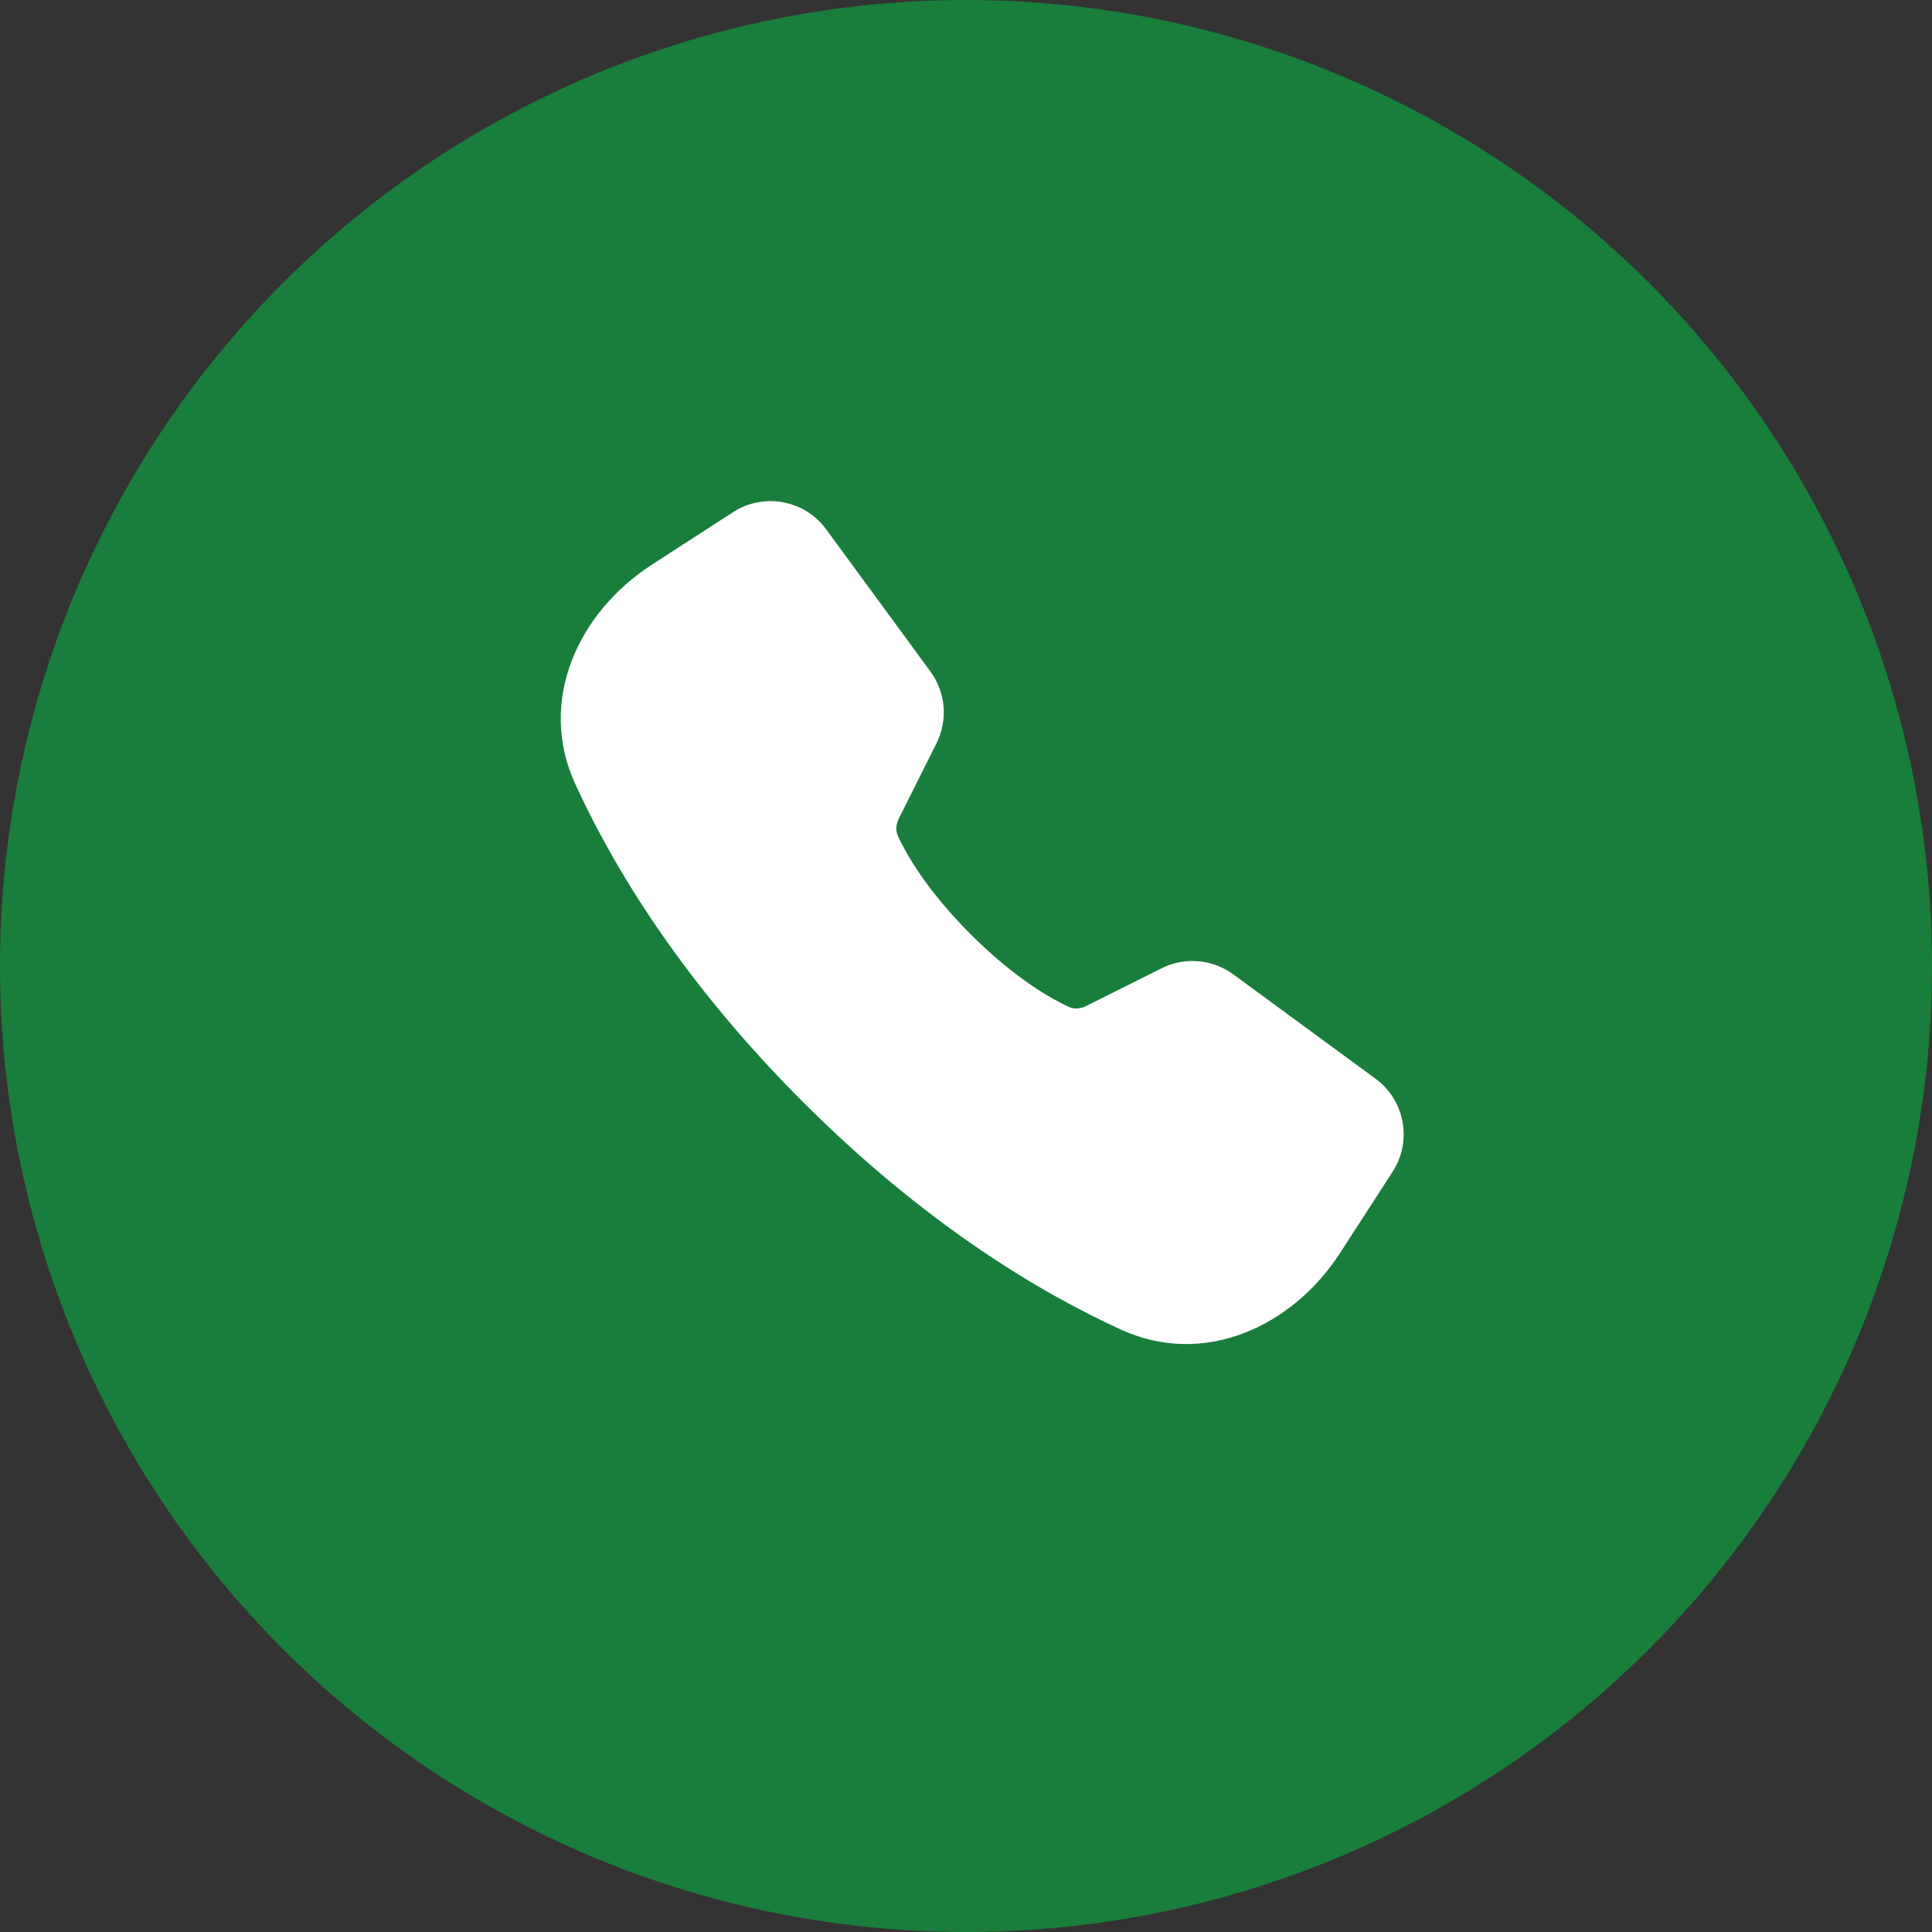
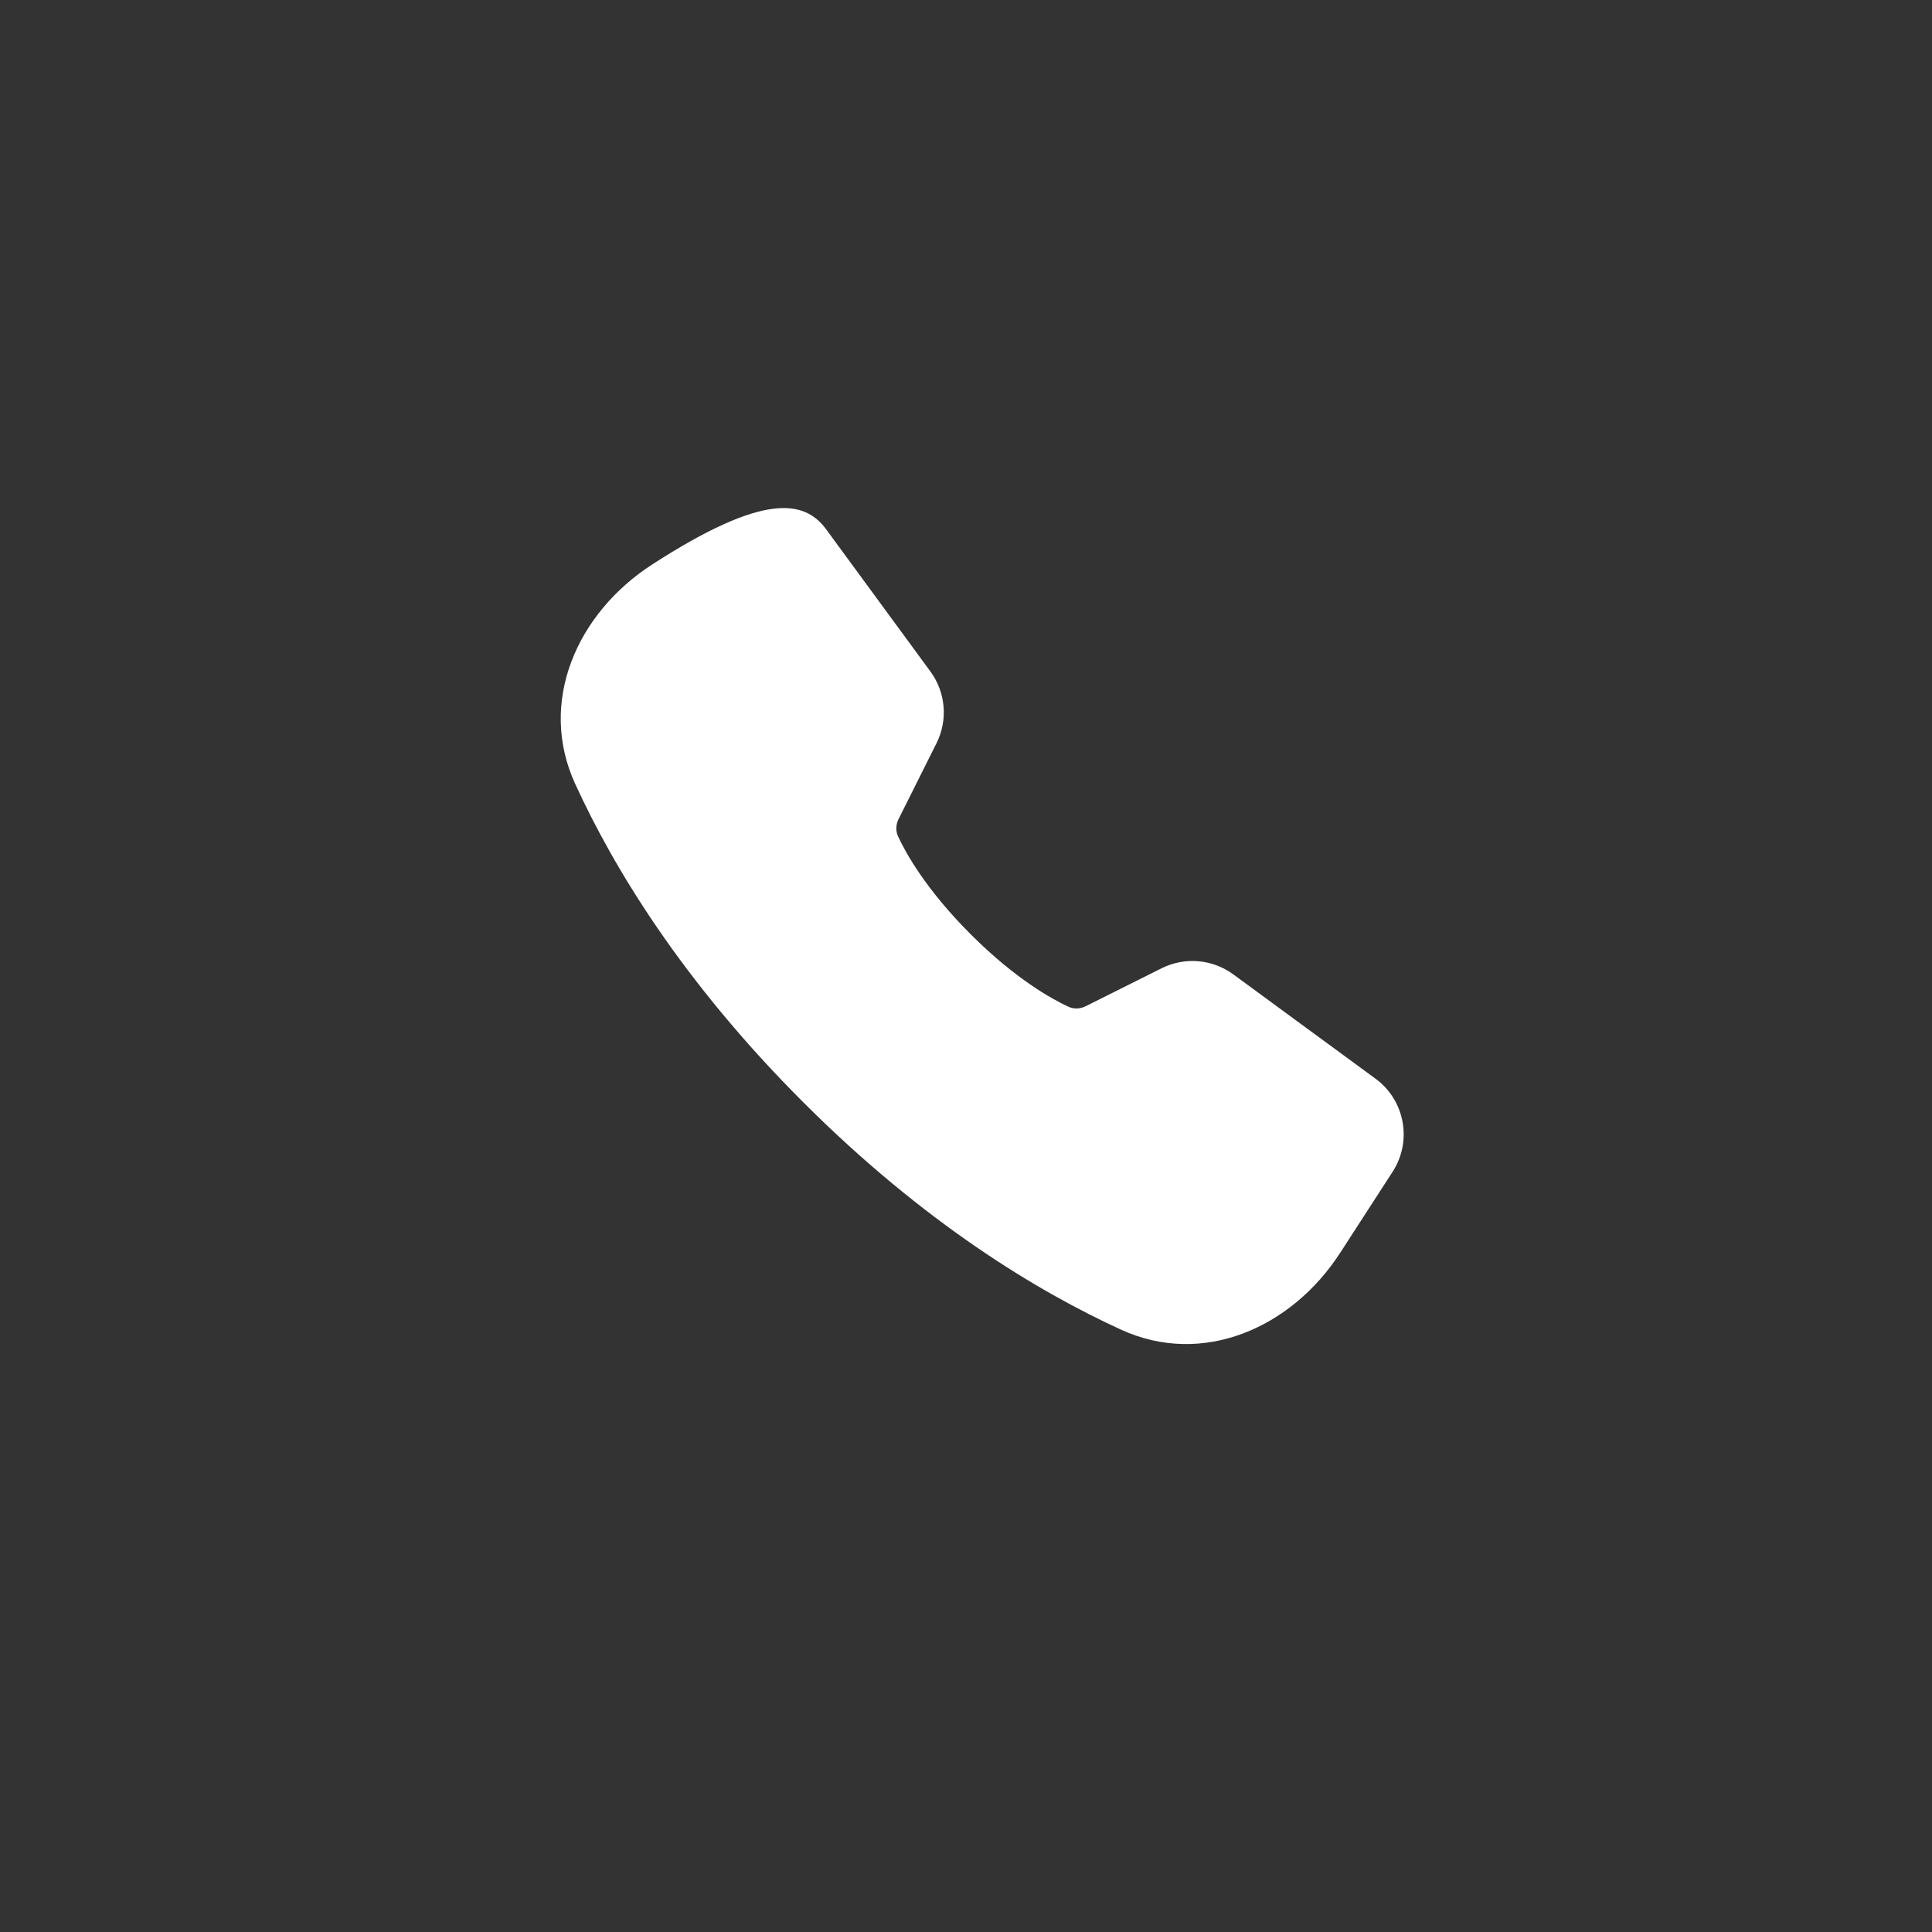
<svg xmlns="http://www.w3.org/2000/svg" width="84" height="84" viewBox="0 0 84 84" fill="none">
  <rect x="0" y="0" width="84" height="84" fill="#333333" stroke="none" />
-   <circle cx="42" cy="42" r="42" fill="#197D3C" />
-   <path d="M25.004 34.073C23.381 30.526 25.074 26.666 28.349 24.547L31.87 22.269C33.204 21.406 34.979 21.732 35.919 23.013L40.454 29.197C41.119 30.104 41.221 31.307 40.718 32.313L39.071 35.607C38.952 35.844 38.933 36.117 39.044 36.358C39.366 37.058 40.239 38.656 42.2 40.617C44.16 42.578 45.759 43.451 46.458 43.773C46.699 43.884 46.973 43.865 47.21 43.746L50.504 42.099C51.51 41.596 52.713 41.698 53.62 42.363L59.803 46.898C61.085 47.837 61.411 49.613 60.548 50.947L58.27 54.468C56.151 57.743 52.291 59.436 48.744 57.813C45.106 56.148 40.17 53.17 34.908 47.908C29.646 42.646 26.669 37.711 25.004 34.073Z" fill="white" />
+   <path d="M25.004 34.073C23.381 30.526 25.074 26.666 28.349 24.547C33.204 21.406 34.979 21.732 35.919 23.013L40.454 29.197C41.119 30.104 41.221 31.307 40.718 32.313L39.071 35.607C38.952 35.844 38.933 36.117 39.044 36.358C39.366 37.058 40.239 38.656 42.2 40.617C44.16 42.578 45.759 43.451 46.458 43.773C46.699 43.884 46.973 43.865 47.21 43.746L50.504 42.099C51.51 41.596 52.713 41.698 53.62 42.363L59.803 46.898C61.085 47.837 61.411 49.613 60.548 50.947L58.27 54.468C56.151 57.743 52.291 59.436 48.744 57.813C45.106 56.148 40.17 53.17 34.908 47.908C29.646 42.646 26.669 37.711 25.004 34.073Z" fill="white" />
</svg>